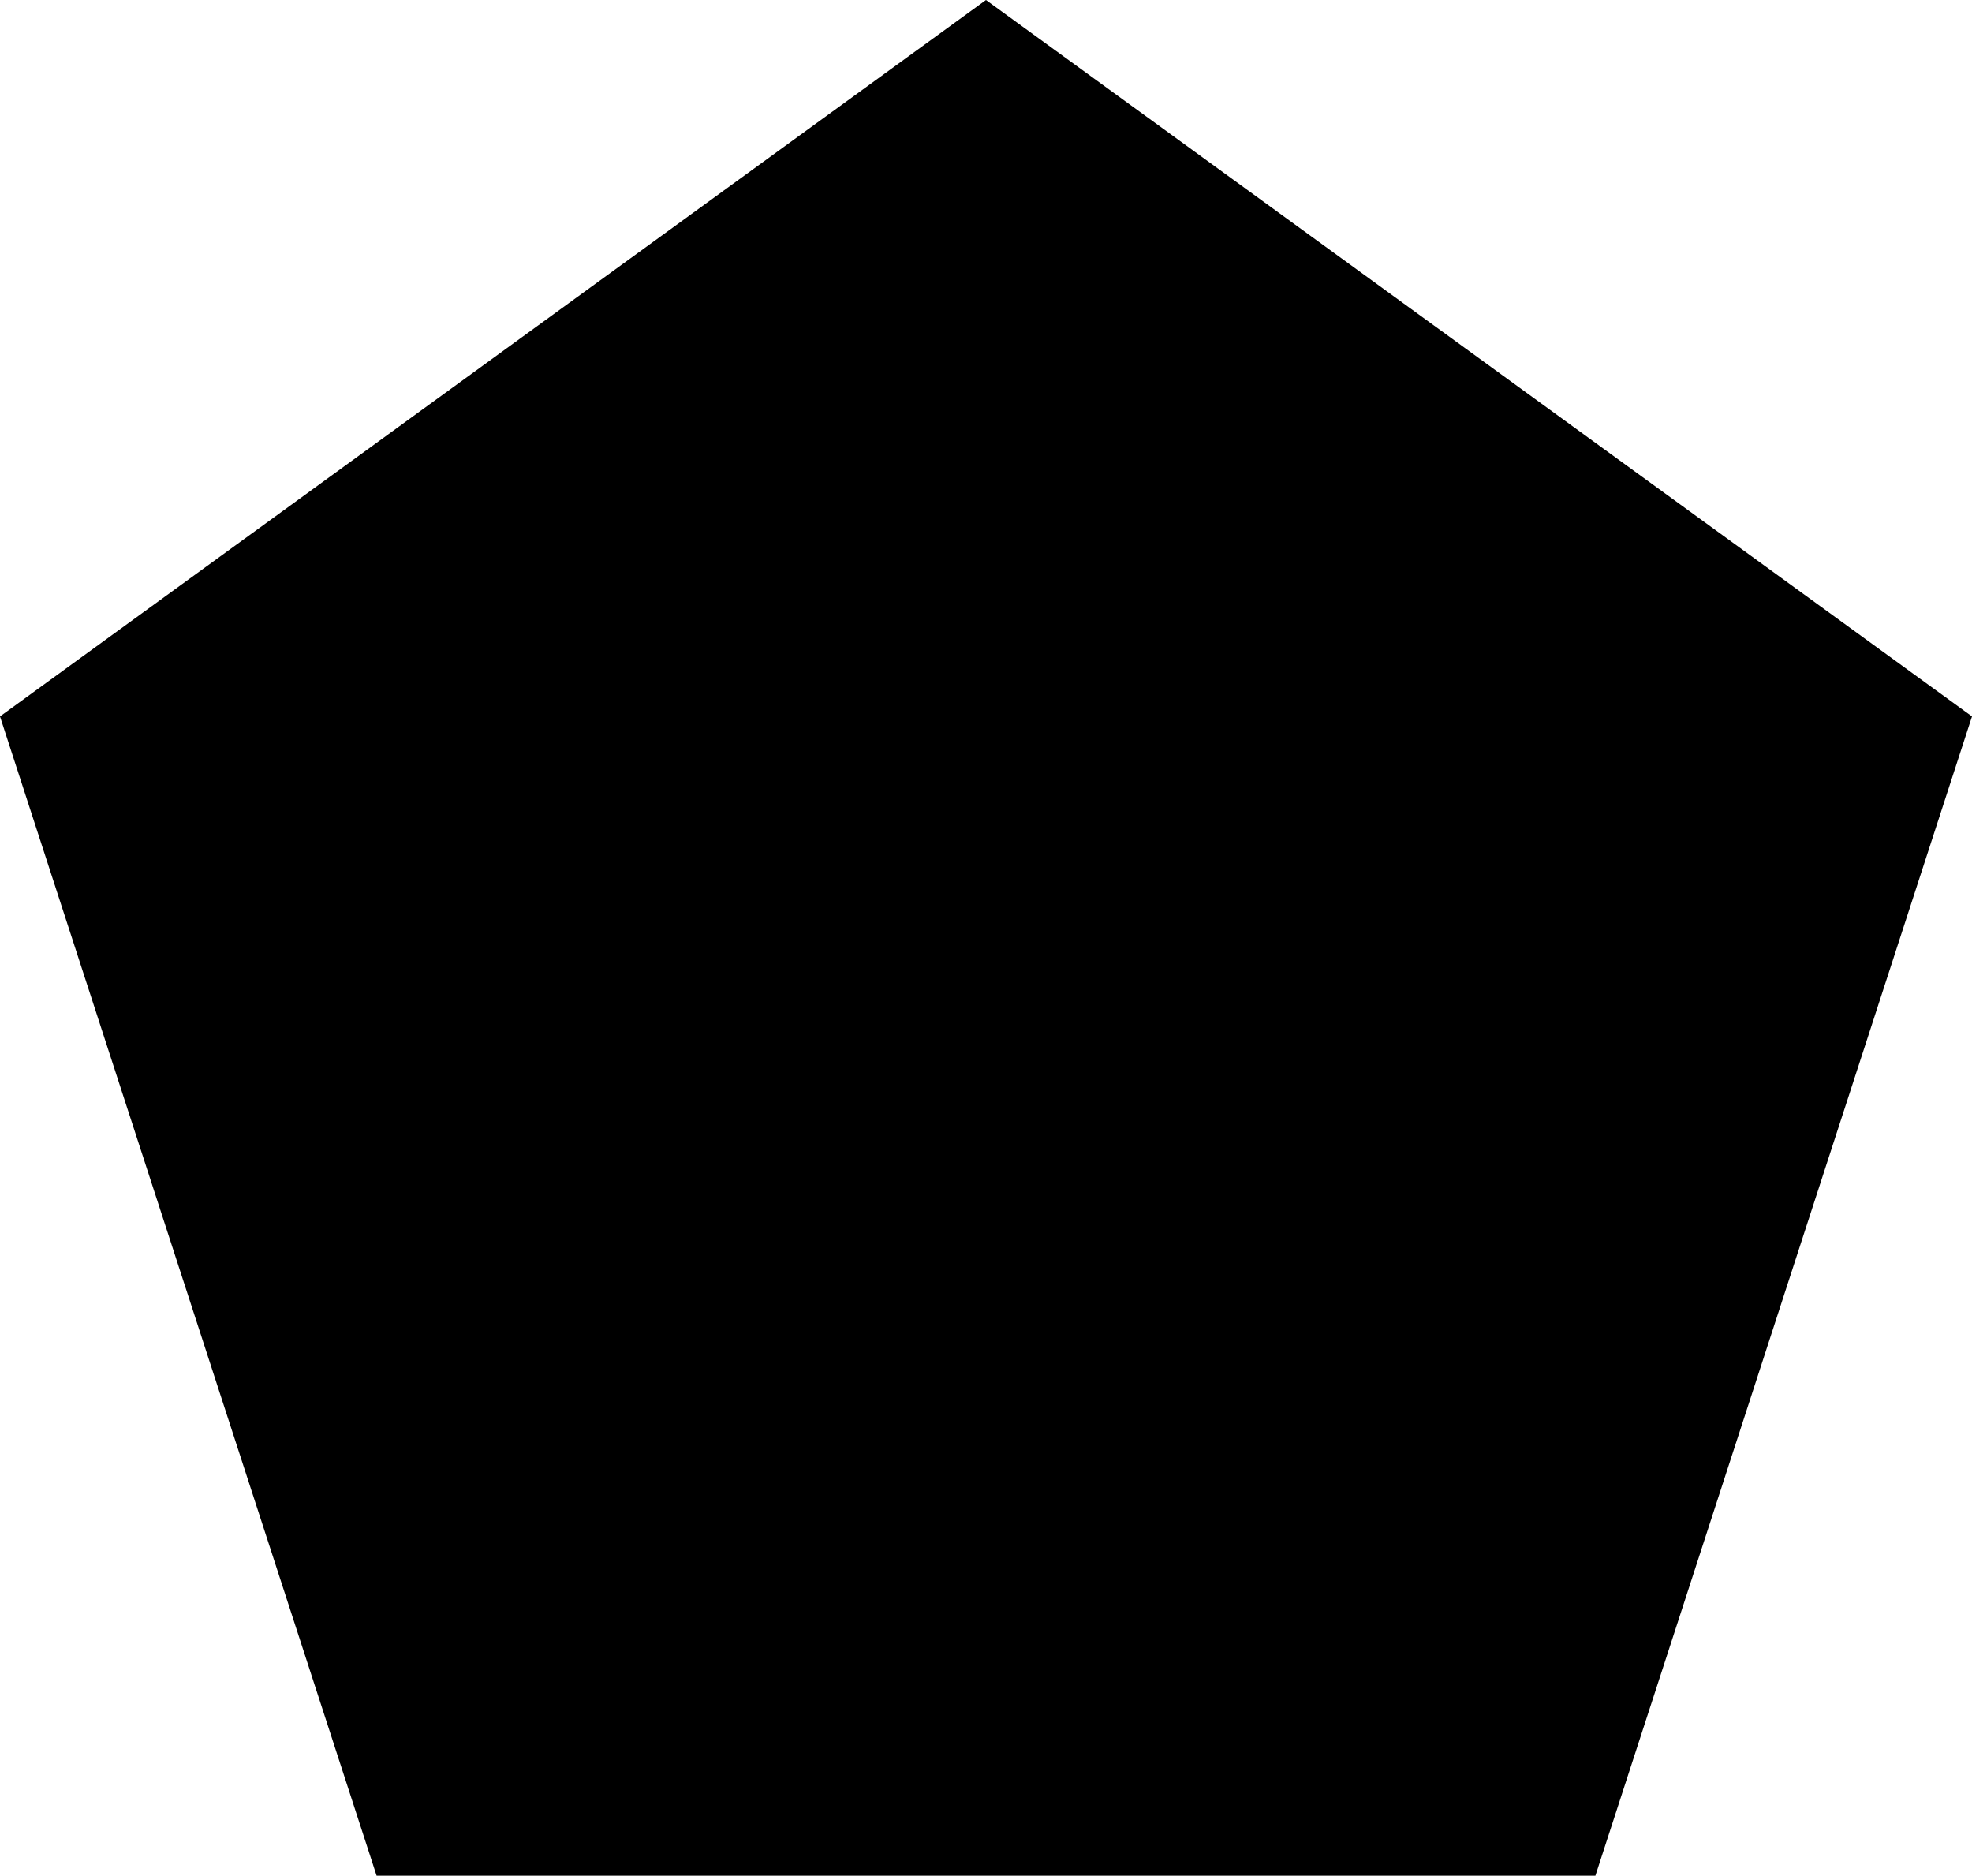
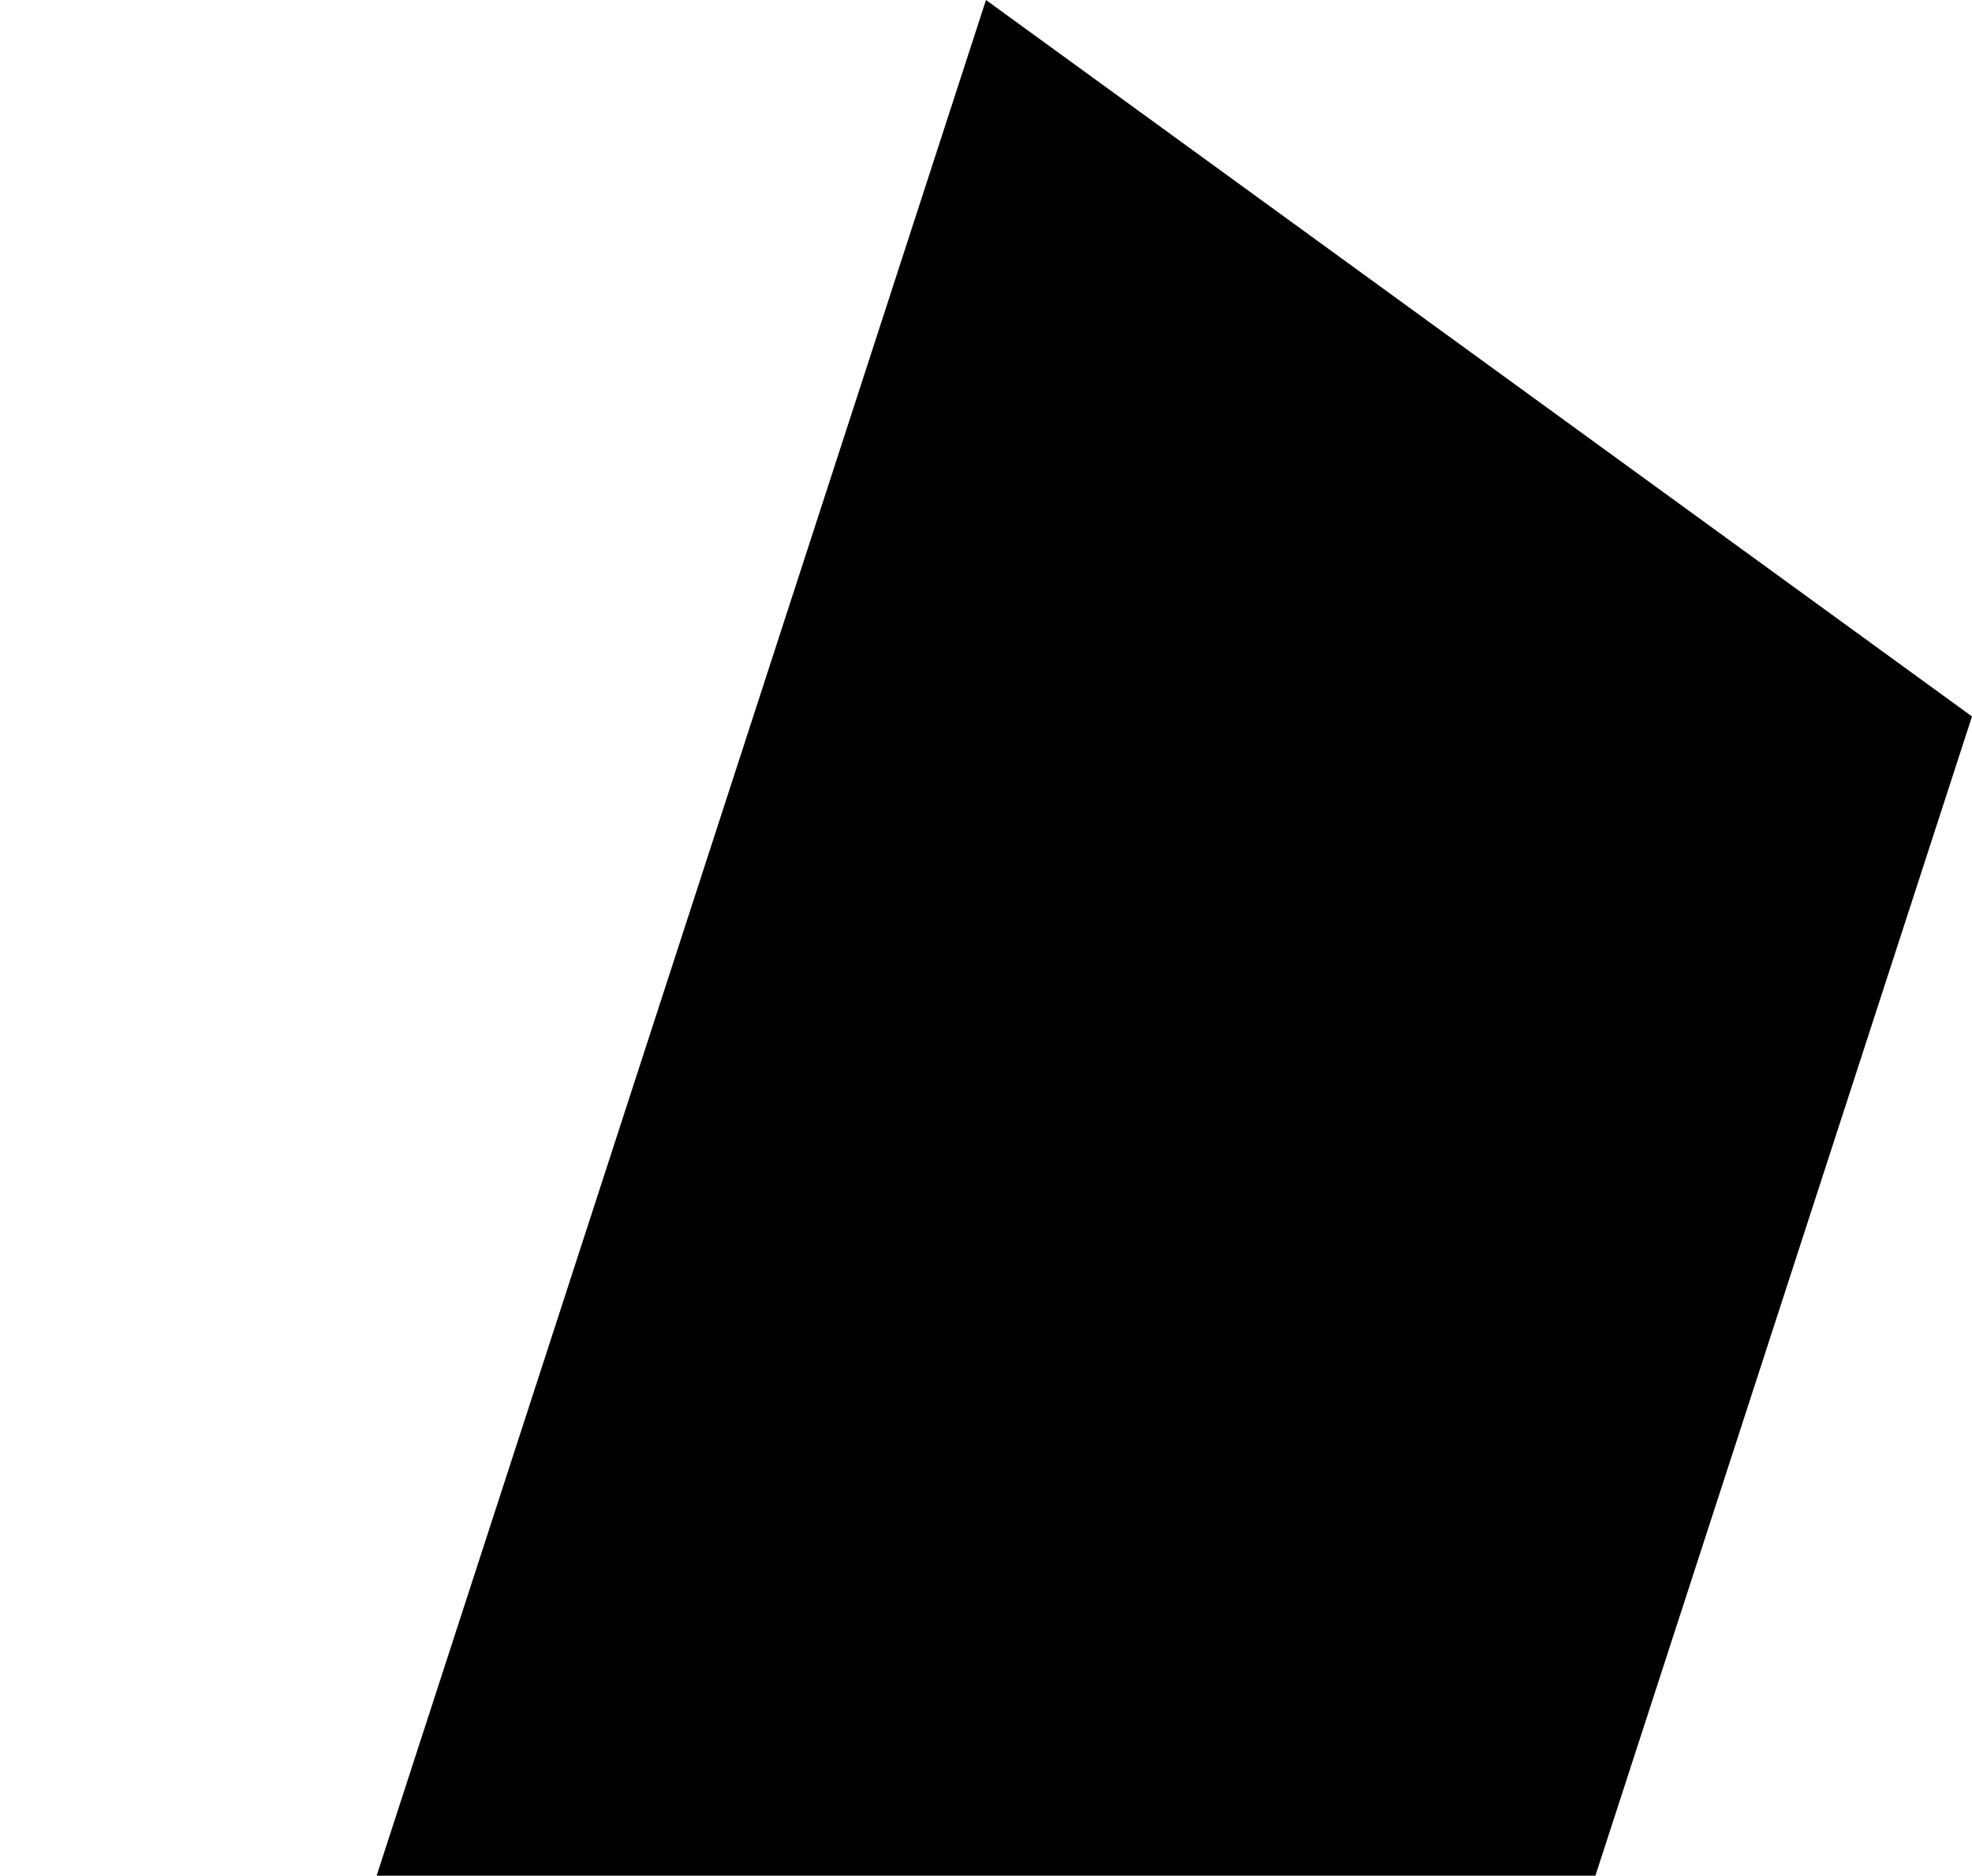
<svg xmlns="http://www.w3.org/2000/svg" version="1.1" id="artboard" x="0px" y="0px" width="300px" height="285.316px" viewBox="0 0 300 285.316" enable-background="new 0 0 300 285.316" xml:space="preserve">
-   <path id="asset-editable-fill" d="M57.294,285.316L0,108.979L149.998,0L300,108.979l-57.294,176.336L57.294,285.316L57.294,285.316z  " />
+   <path id="asset-editable-fill" d="M57.294,285.316L149.998,0L300,108.979l-57.294,176.336L57.294,285.316L57.294,285.316z  " />
</svg>